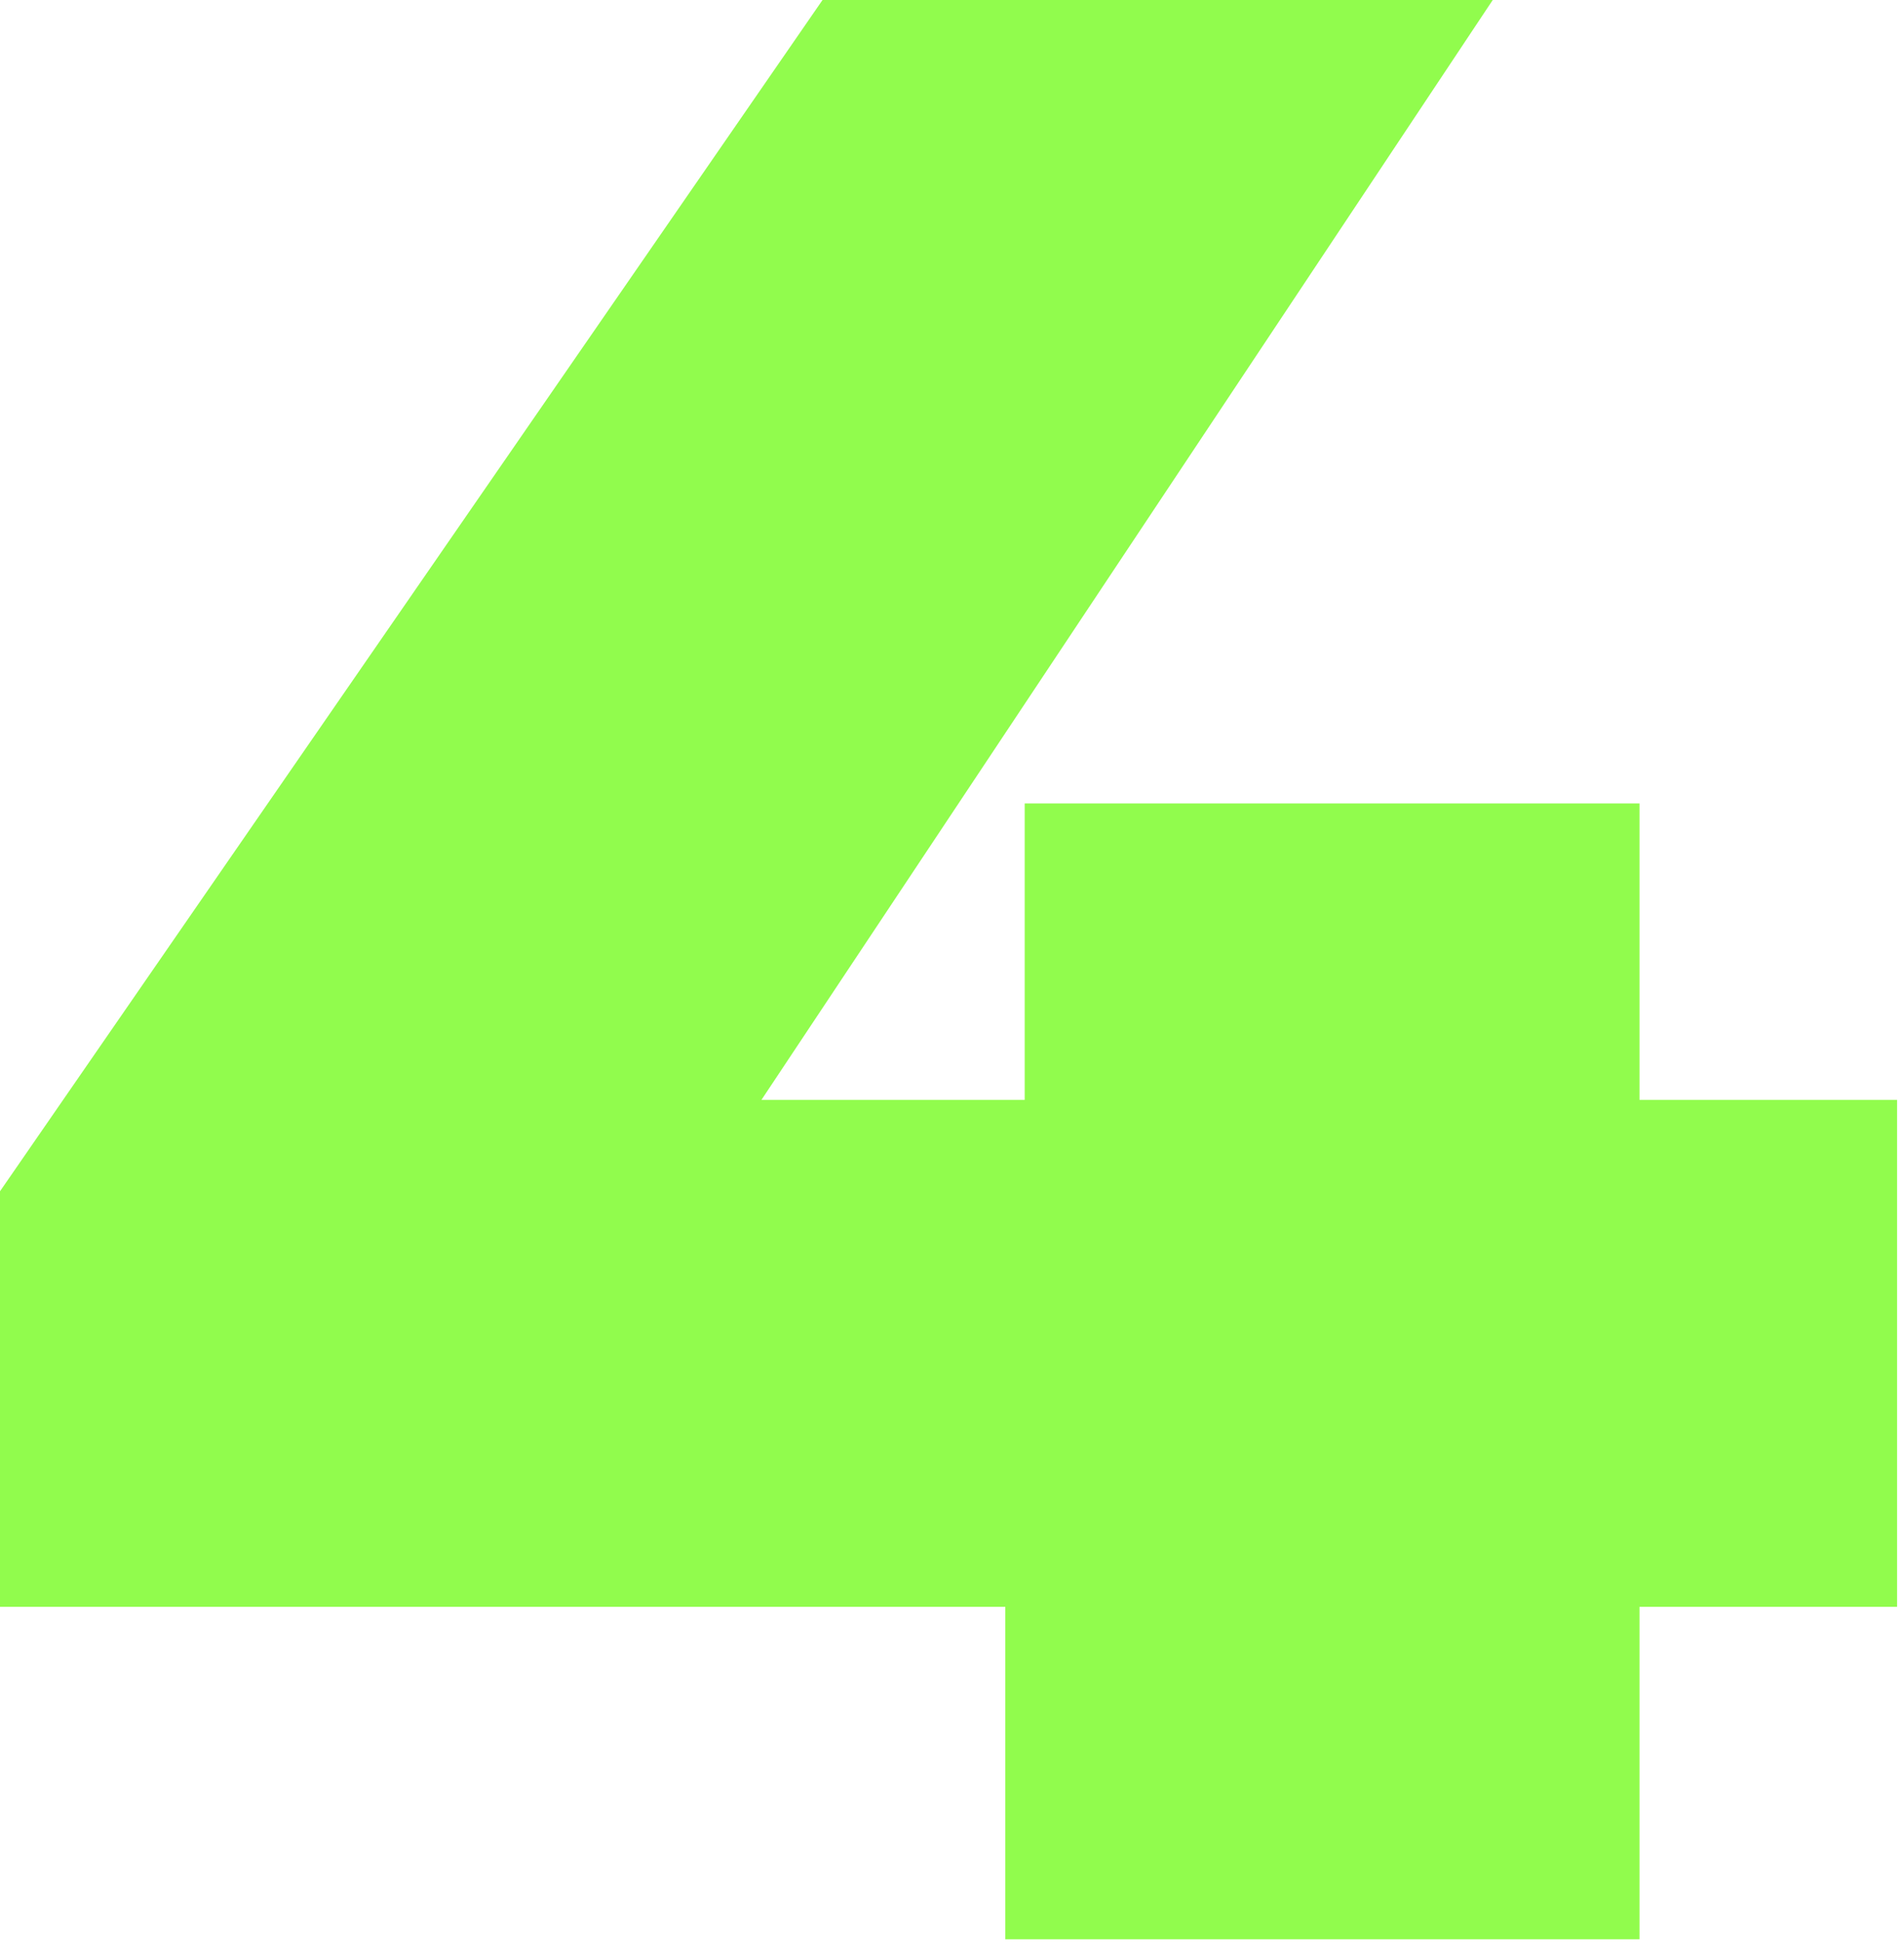
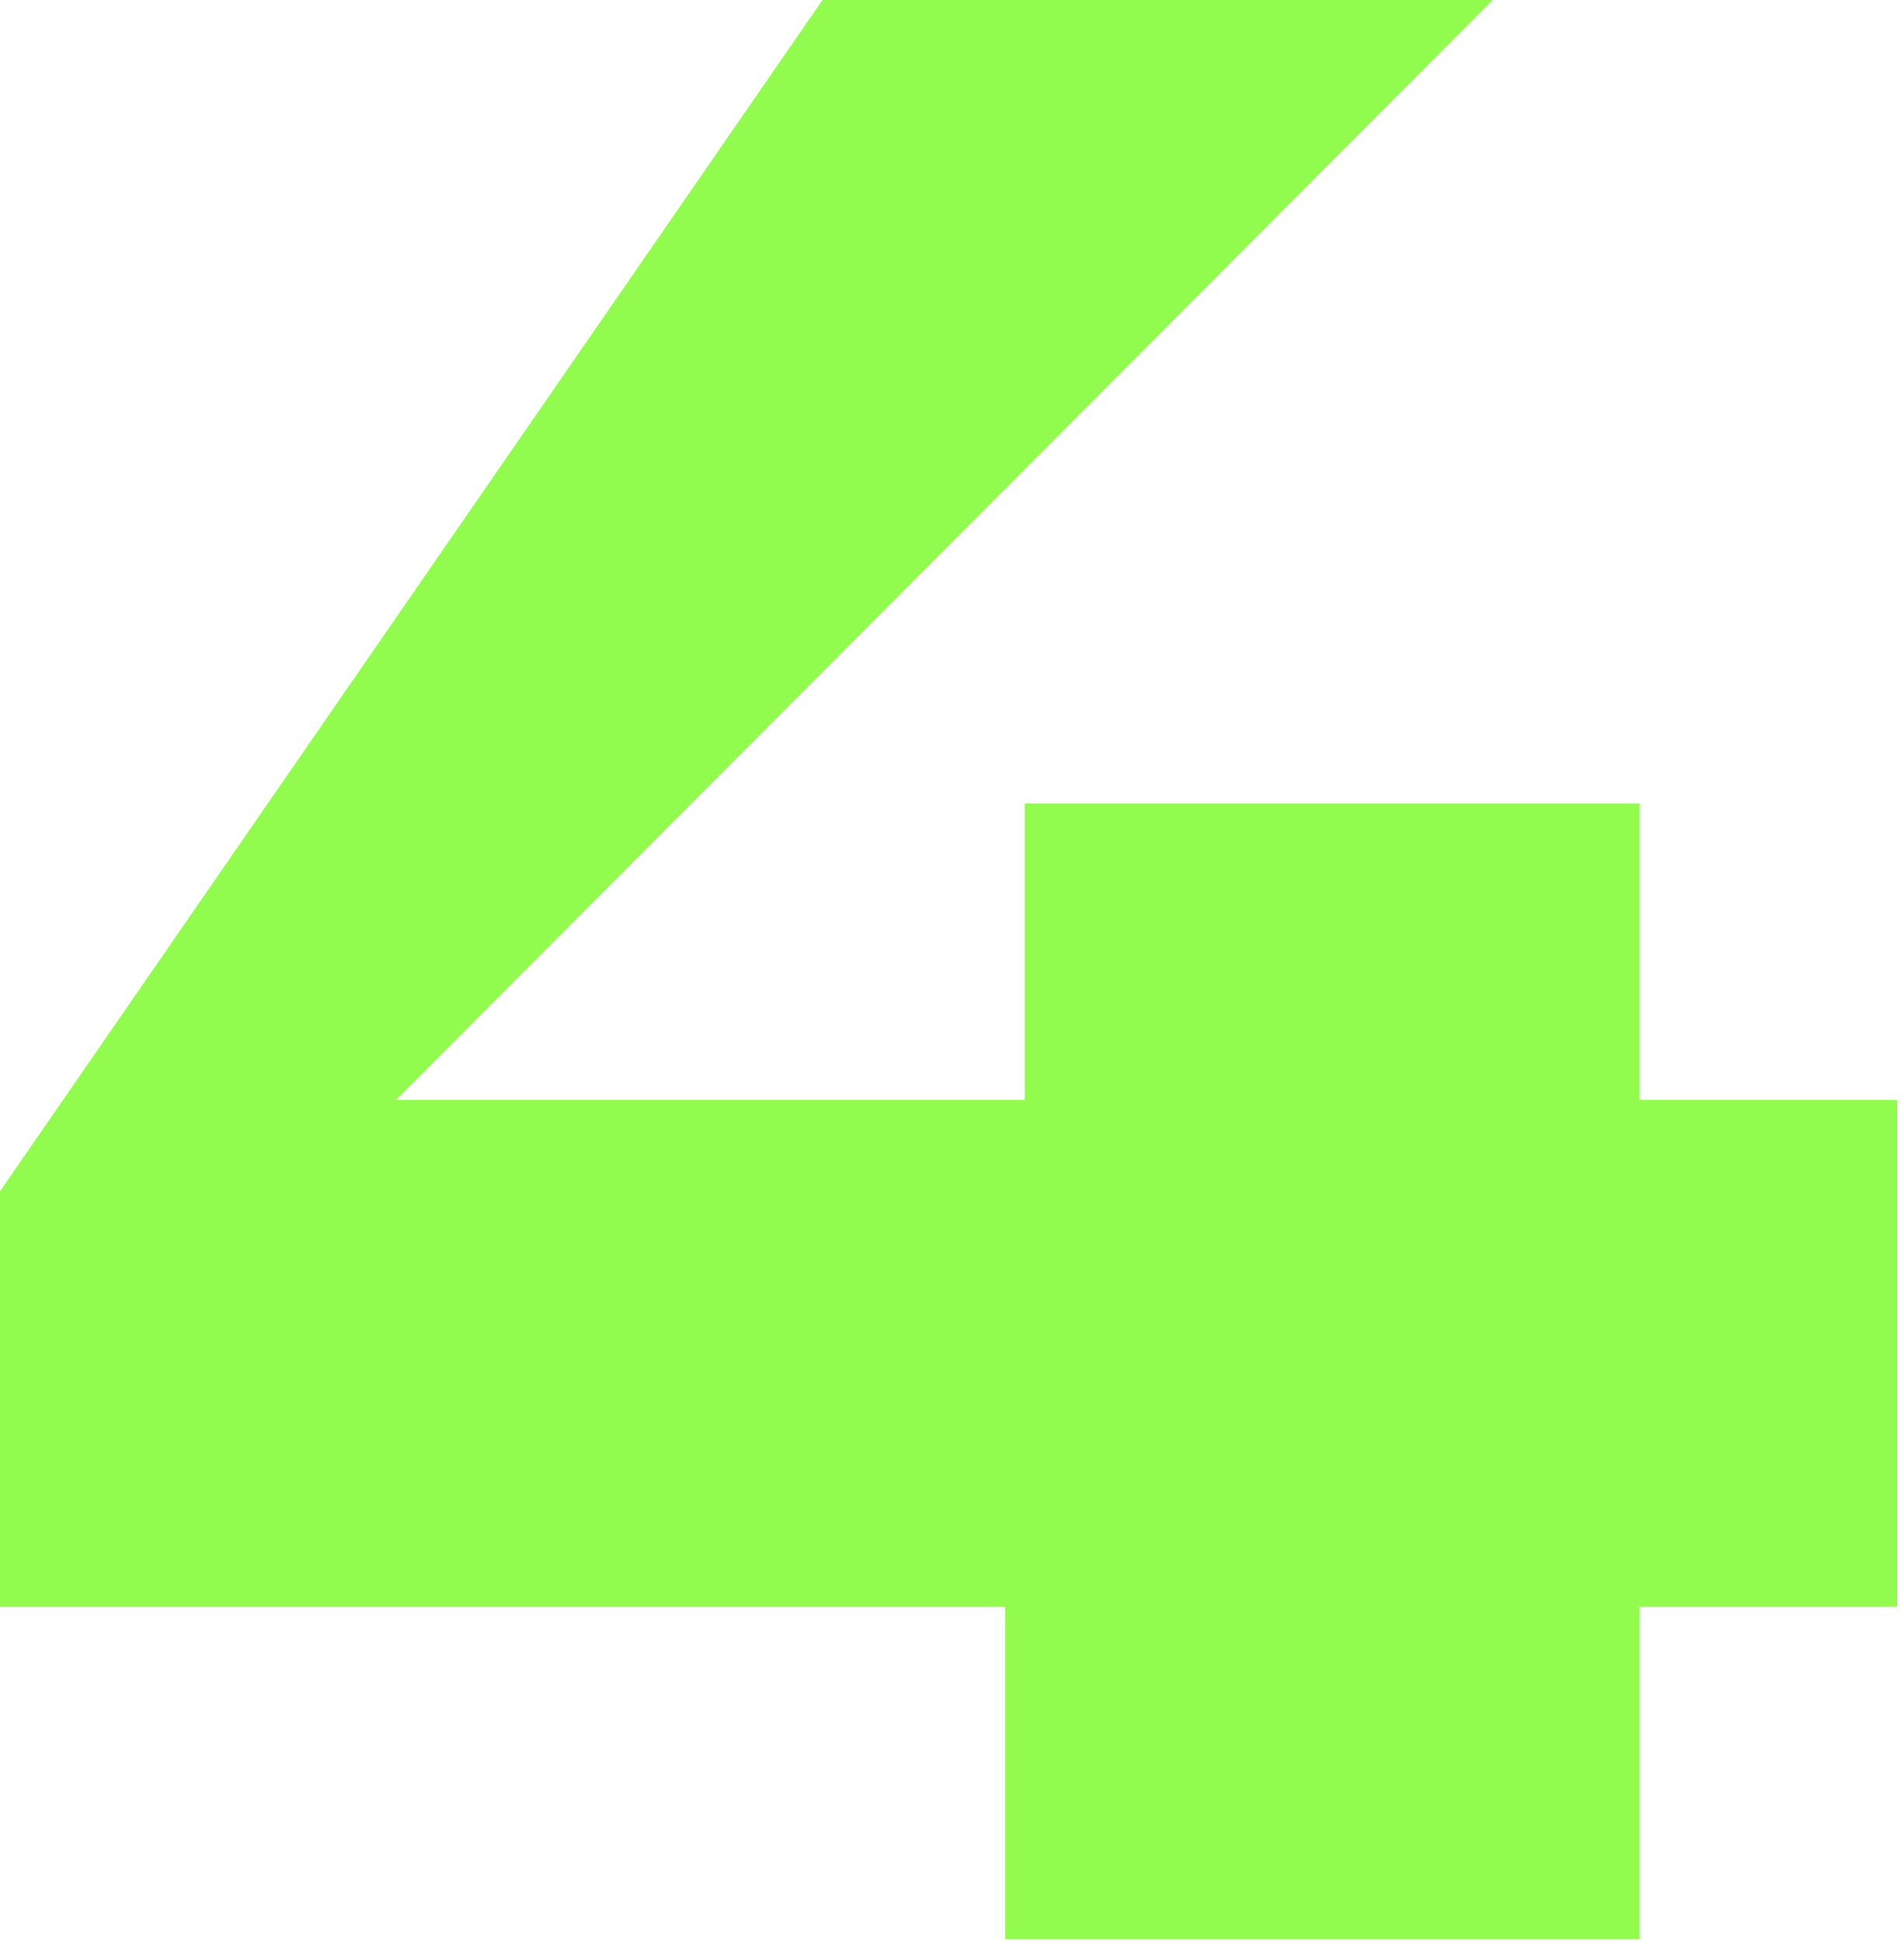
<svg xmlns="http://www.w3.org/2000/svg" width="154" height="157" viewBox="0 0 154 157" fill="none">
-   <path d="M0 129.92V96.32L66.528 0H120.736L56.672 96.32L32.032 88.928H153.44V129.92H0ZM81.312 156.8V129.92L82.88 88.928V64.96H132.608V156.8H81.312Z" fill="#91FC4D" />
+   <path d="M0 129.92V96.32L66.528 0H120.736L32.032 88.928H153.44V129.92H0ZM81.312 156.8V129.92L82.88 88.928V64.96H132.608V156.8H81.312Z" fill="#91FC4D" />
</svg>